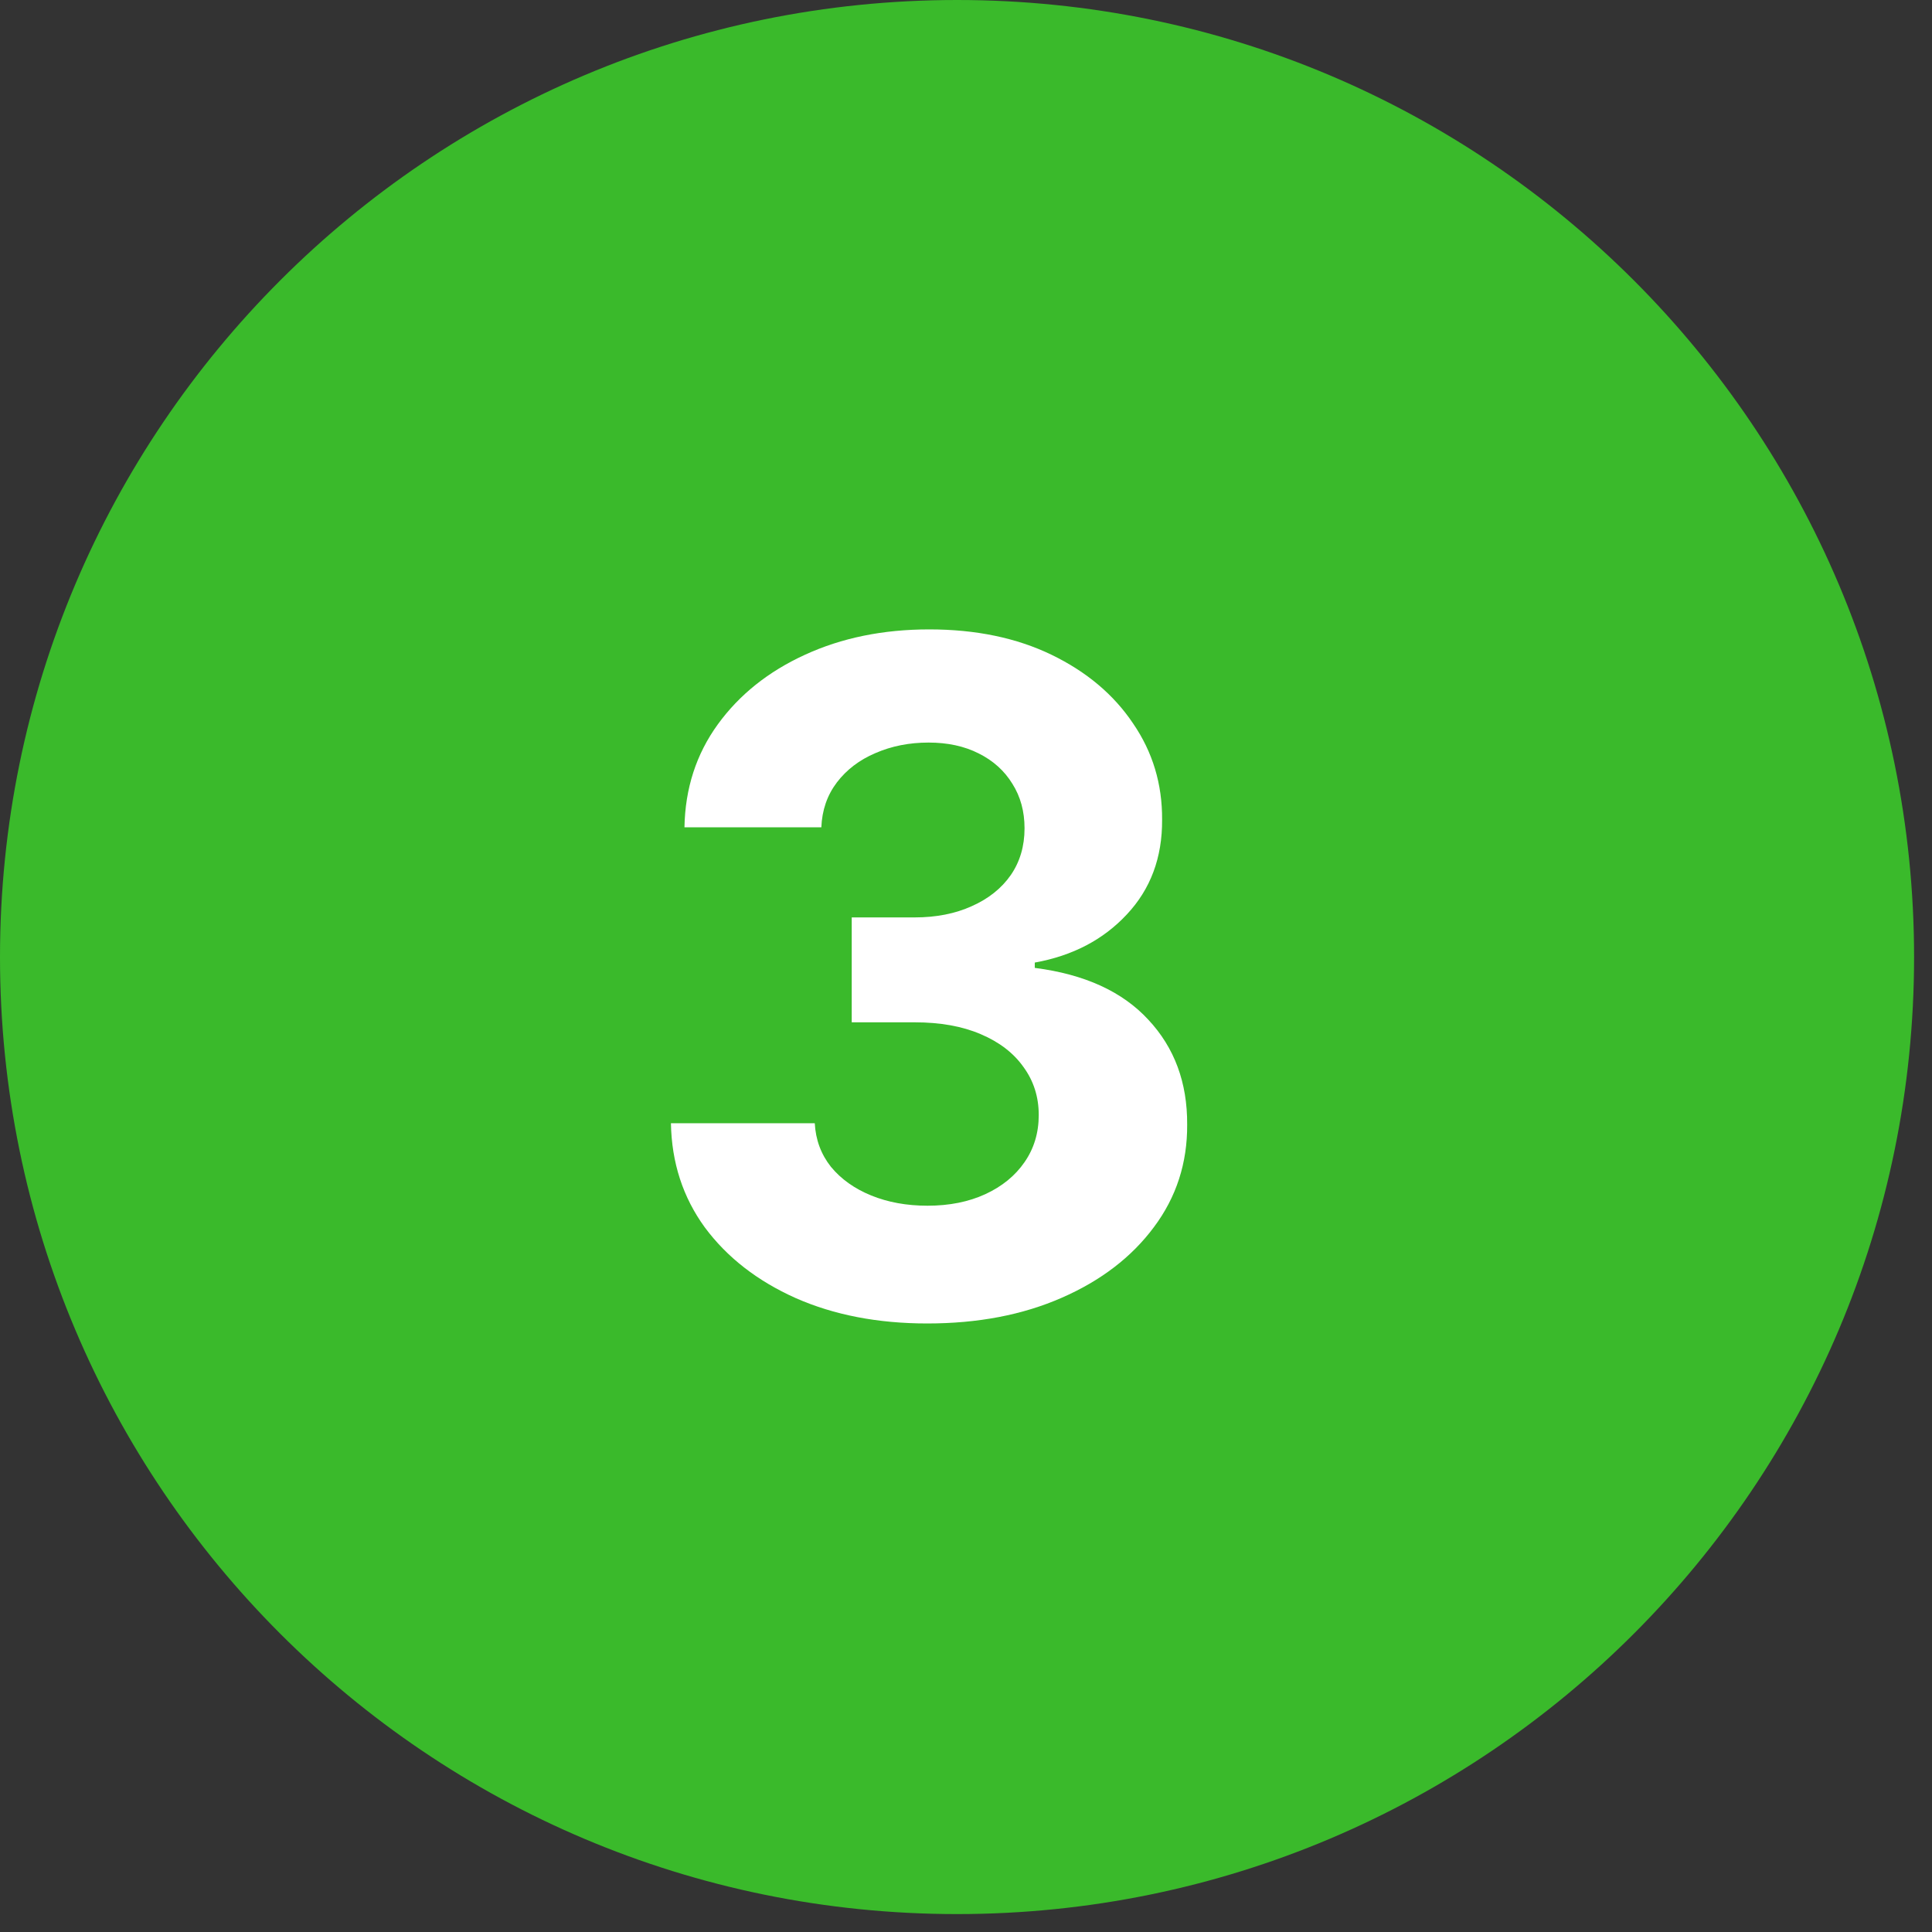
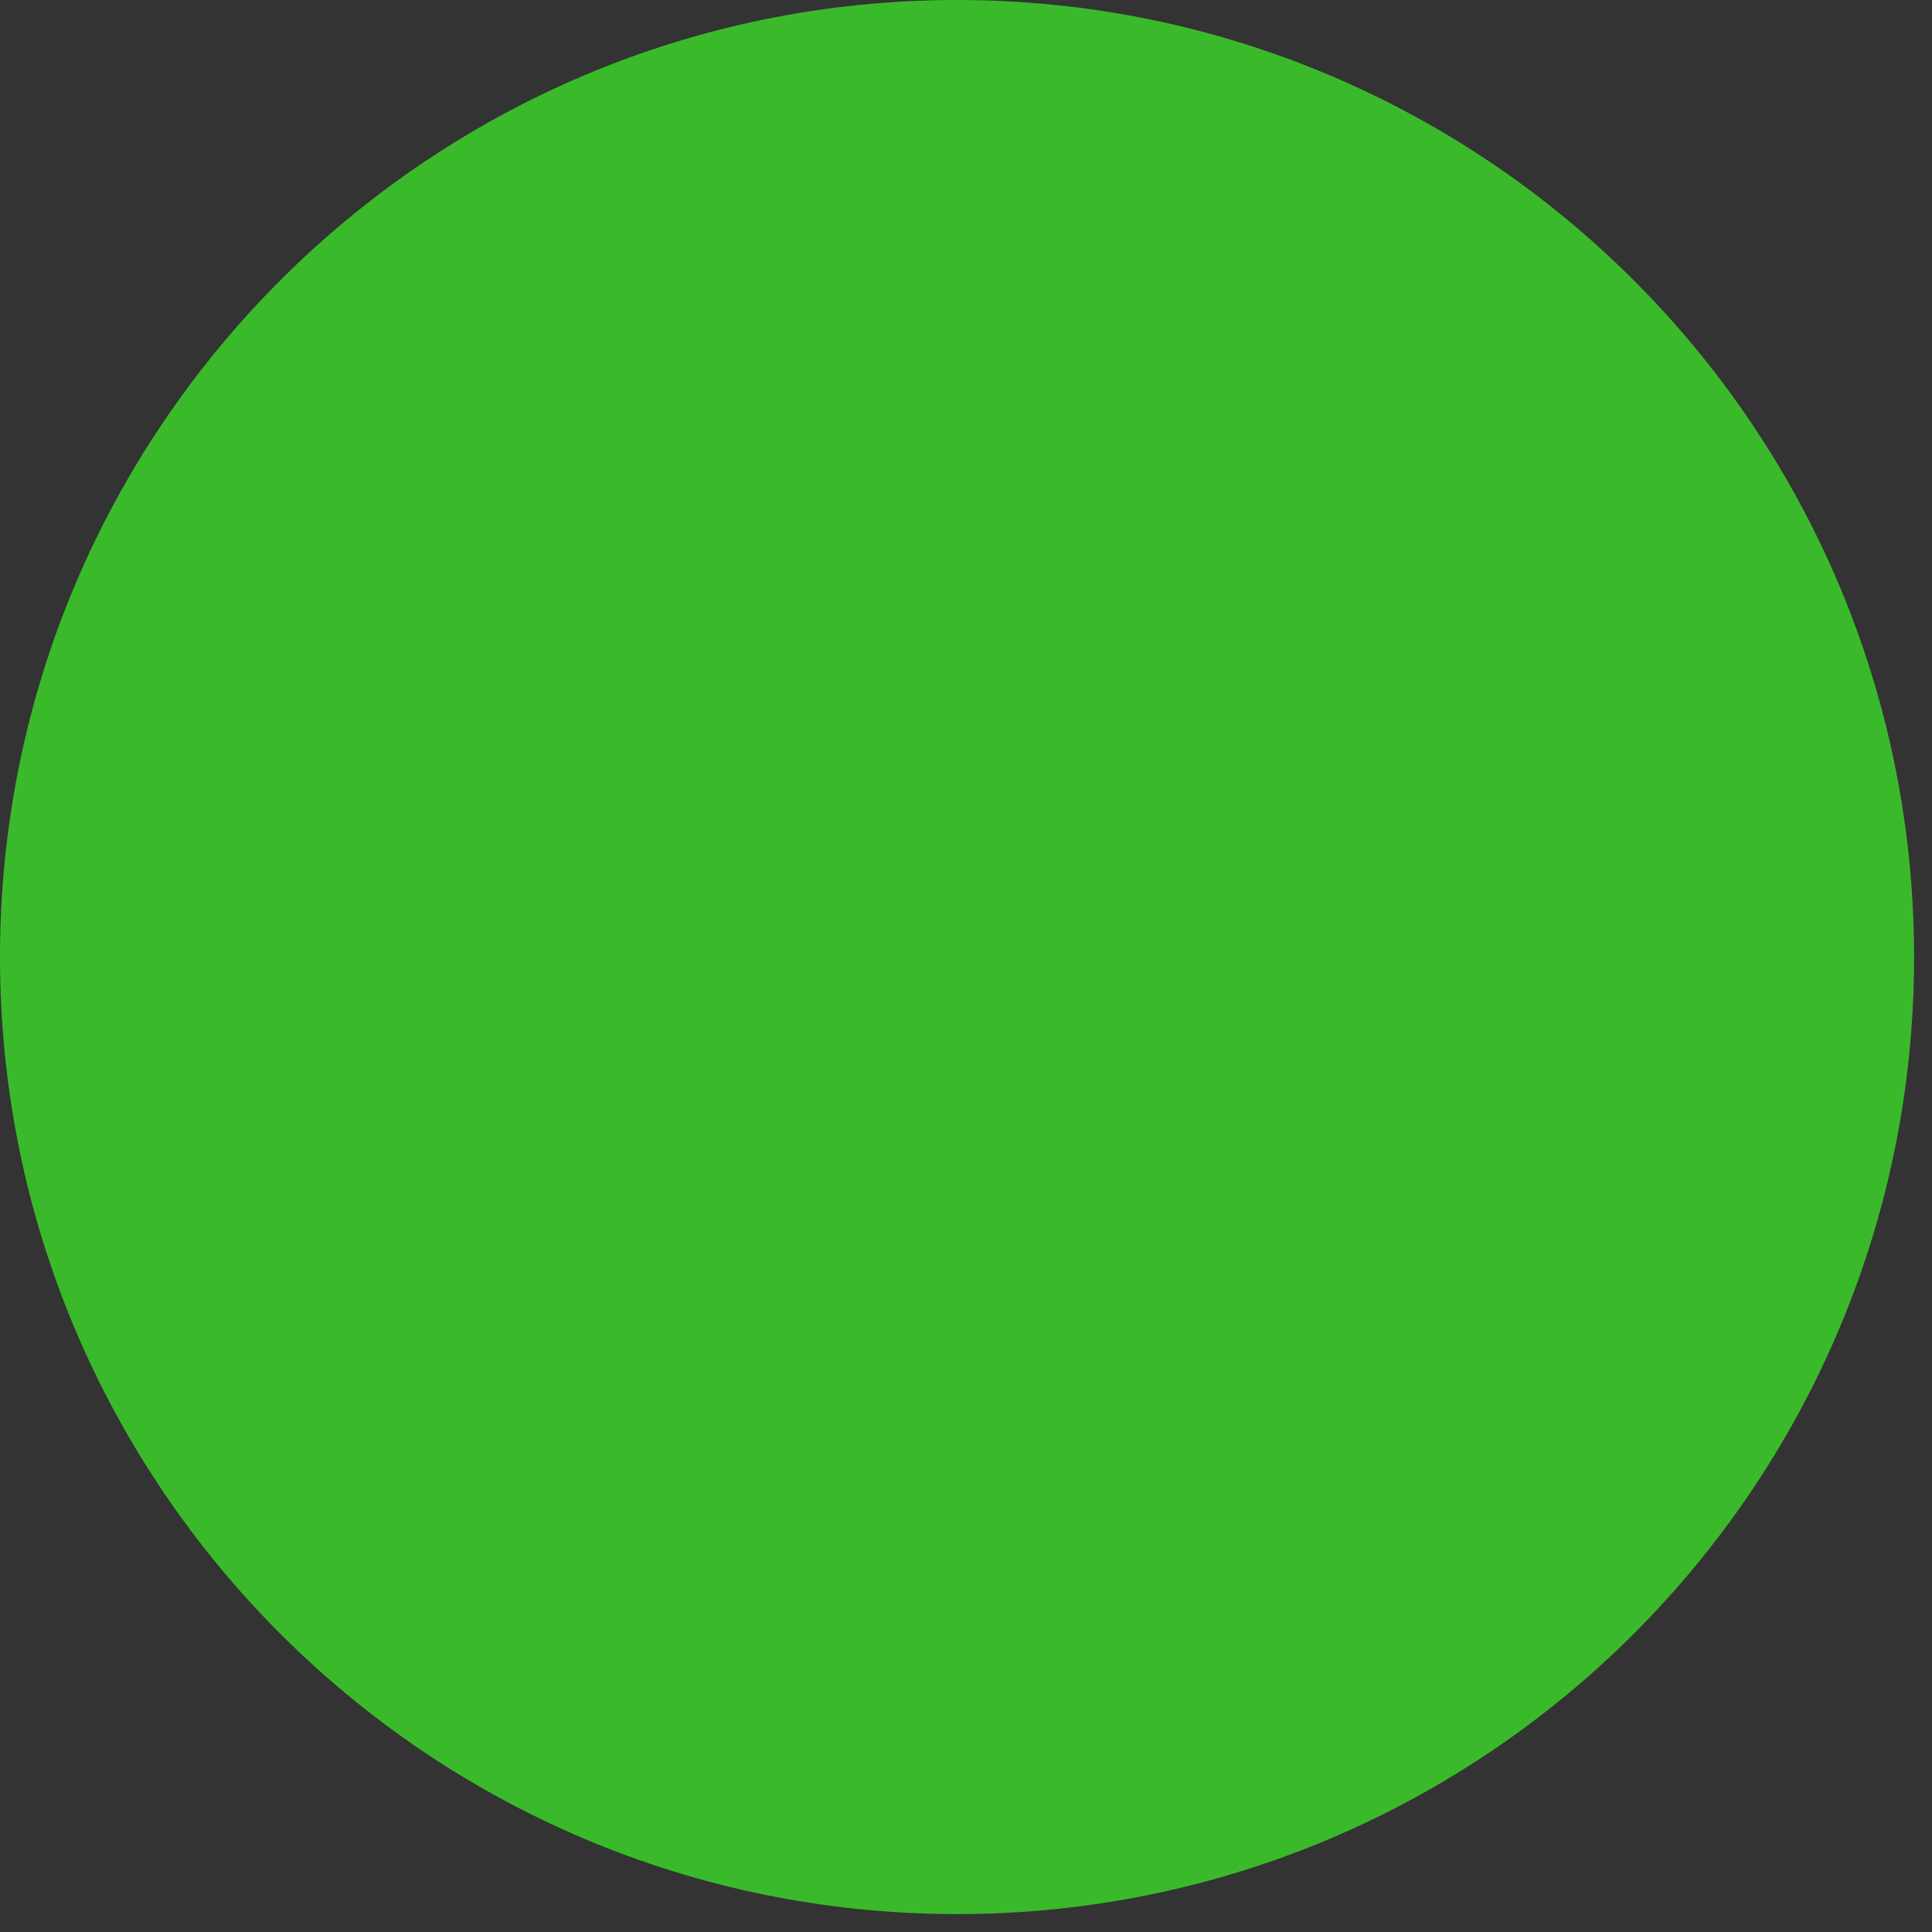
<svg xmlns="http://www.w3.org/2000/svg" width="40" height="40" viewBox="0 0 40 40" fill="none">
  <rect x="0" y="0" width="40" height="40" fill="#333333" stroke="none" />
  <g id="Vector">
    <path d="M39.629 19.815C39.629 30.758 30.758 39.629 19.815 39.629C8.871 39.629 0 30.758 0 19.815C0 8.871 8.871 0 19.815 0C30.758 0 39.629 8.871 39.629 19.815Z" fill="#3ABA2B" />
-     <path d="M19.198 27.401C18.178 27.401 17.269 27.226 16.473 26.875C15.68 26.52 15.054 26.033 14.594 25.414C14.139 24.79 13.905 24.07 13.891 23.255H16.869C16.887 23.597 16.998 23.897 17.203 24.157C17.413 24.412 17.691 24.61 18.037 24.751C18.383 24.892 18.772 24.963 19.204 24.963C19.655 24.963 20.054 24.883 20.4 24.724C20.746 24.564 21.017 24.344 21.212 24.061C21.408 23.779 21.506 23.453 21.506 23.085C21.506 22.711 21.401 22.381 21.192 22.094C20.987 21.803 20.691 21.575 20.304 21.411C19.922 21.247 19.466 21.166 18.938 21.166H17.634V18.994H18.938C19.384 18.994 19.778 18.916 20.12 18.761C20.466 18.607 20.734 18.393 20.926 18.119C21.117 17.842 21.212 17.518 21.212 17.15C21.212 16.799 21.128 16.492 20.96 16.227C20.796 15.959 20.564 15.749 20.263 15.599C19.967 15.449 19.621 15.374 19.225 15.374C18.824 15.374 18.458 15.447 18.125 15.592C17.793 15.733 17.527 15.936 17.326 16.2C17.126 16.464 17.019 16.774 17.005 17.129H14.171C14.185 16.323 14.415 15.613 14.861 14.998C15.307 14.383 15.908 13.903 16.664 13.557C17.424 13.207 18.282 13.031 19.239 13.031C20.204 13.031 21.049 13.207 21.772 13.557C22.496 13.908 23.059 14.381 23.459 14.978C23.865 15.57 24.065 16.234 24.06 16.972C24.065 17.755 23.821 18.409 23.33 18.932C22.842 19.456 22.207 19.788 21.424 19.929V20.039C22.453 20.171 23.236 20.528 23.774 21.111C24.315 21.689 24.584 22.413 24.579 23.283C24.584 24.079 24.354 24.788 23.89 25.407C23.43 26.026 22.795 26.513 21.984 26.868C21.174 27.224 20.245 27.401 19.198 27.401Z" fill="white" />
  </g>
</svg>